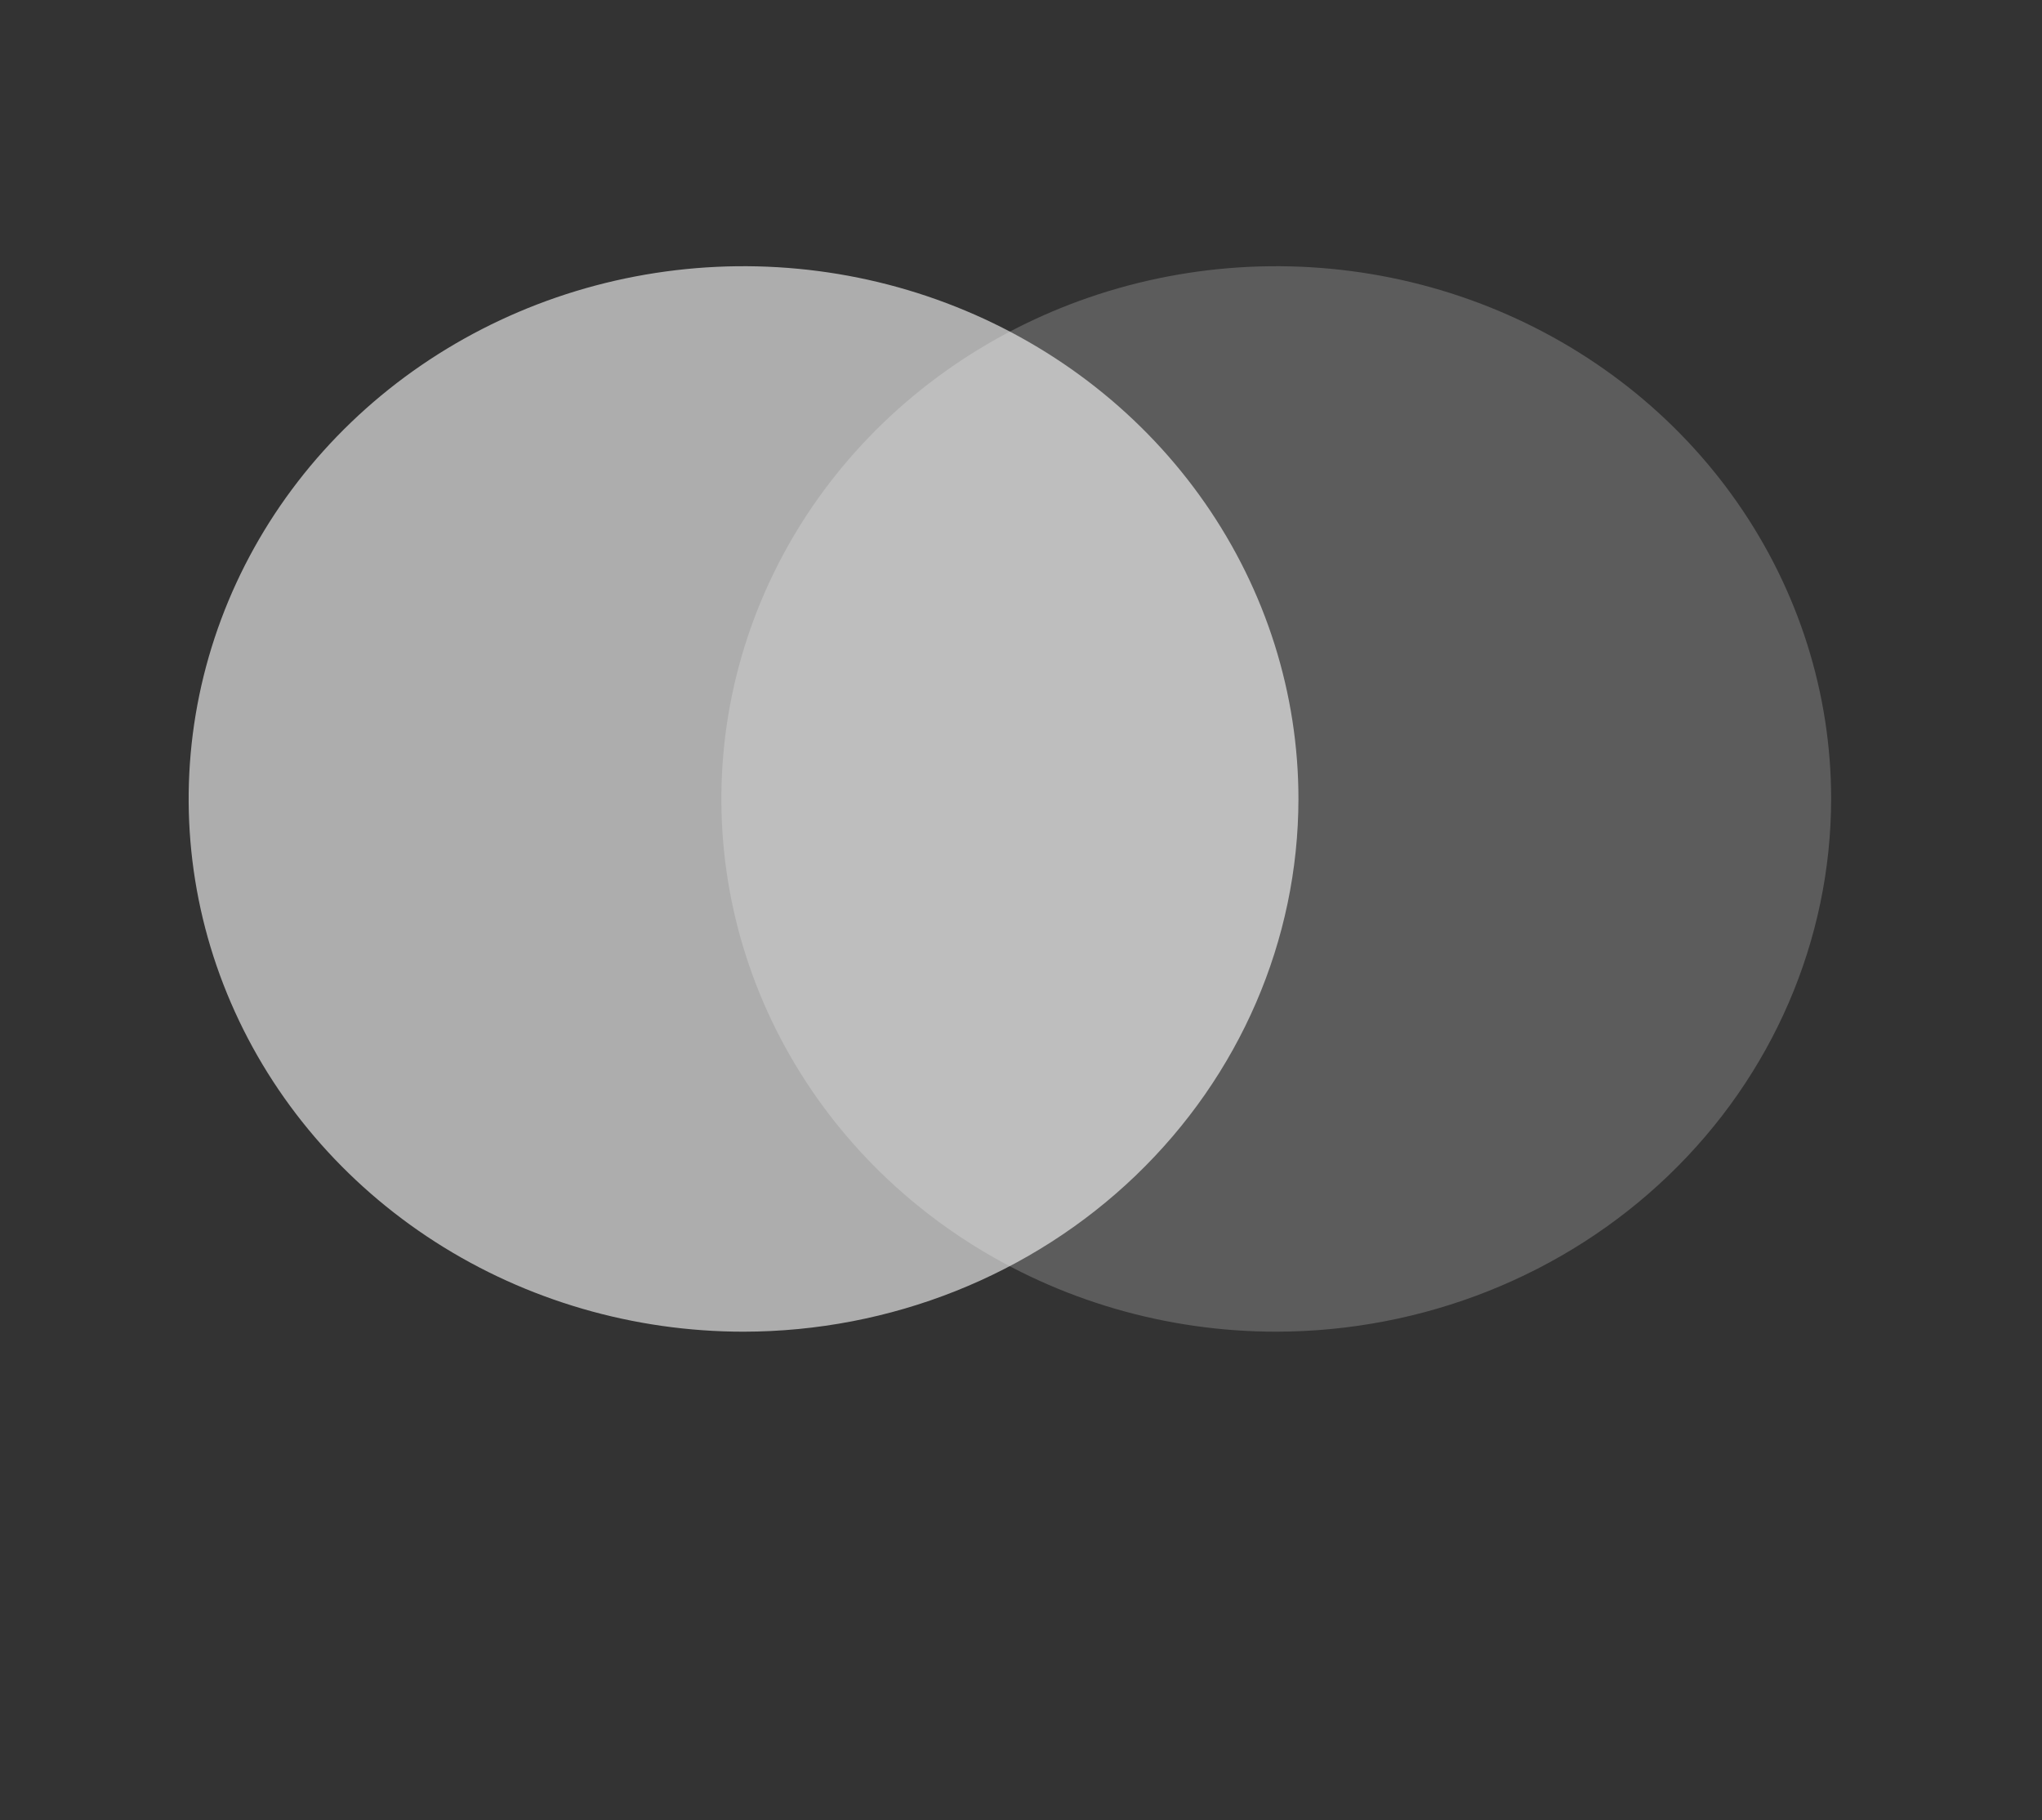
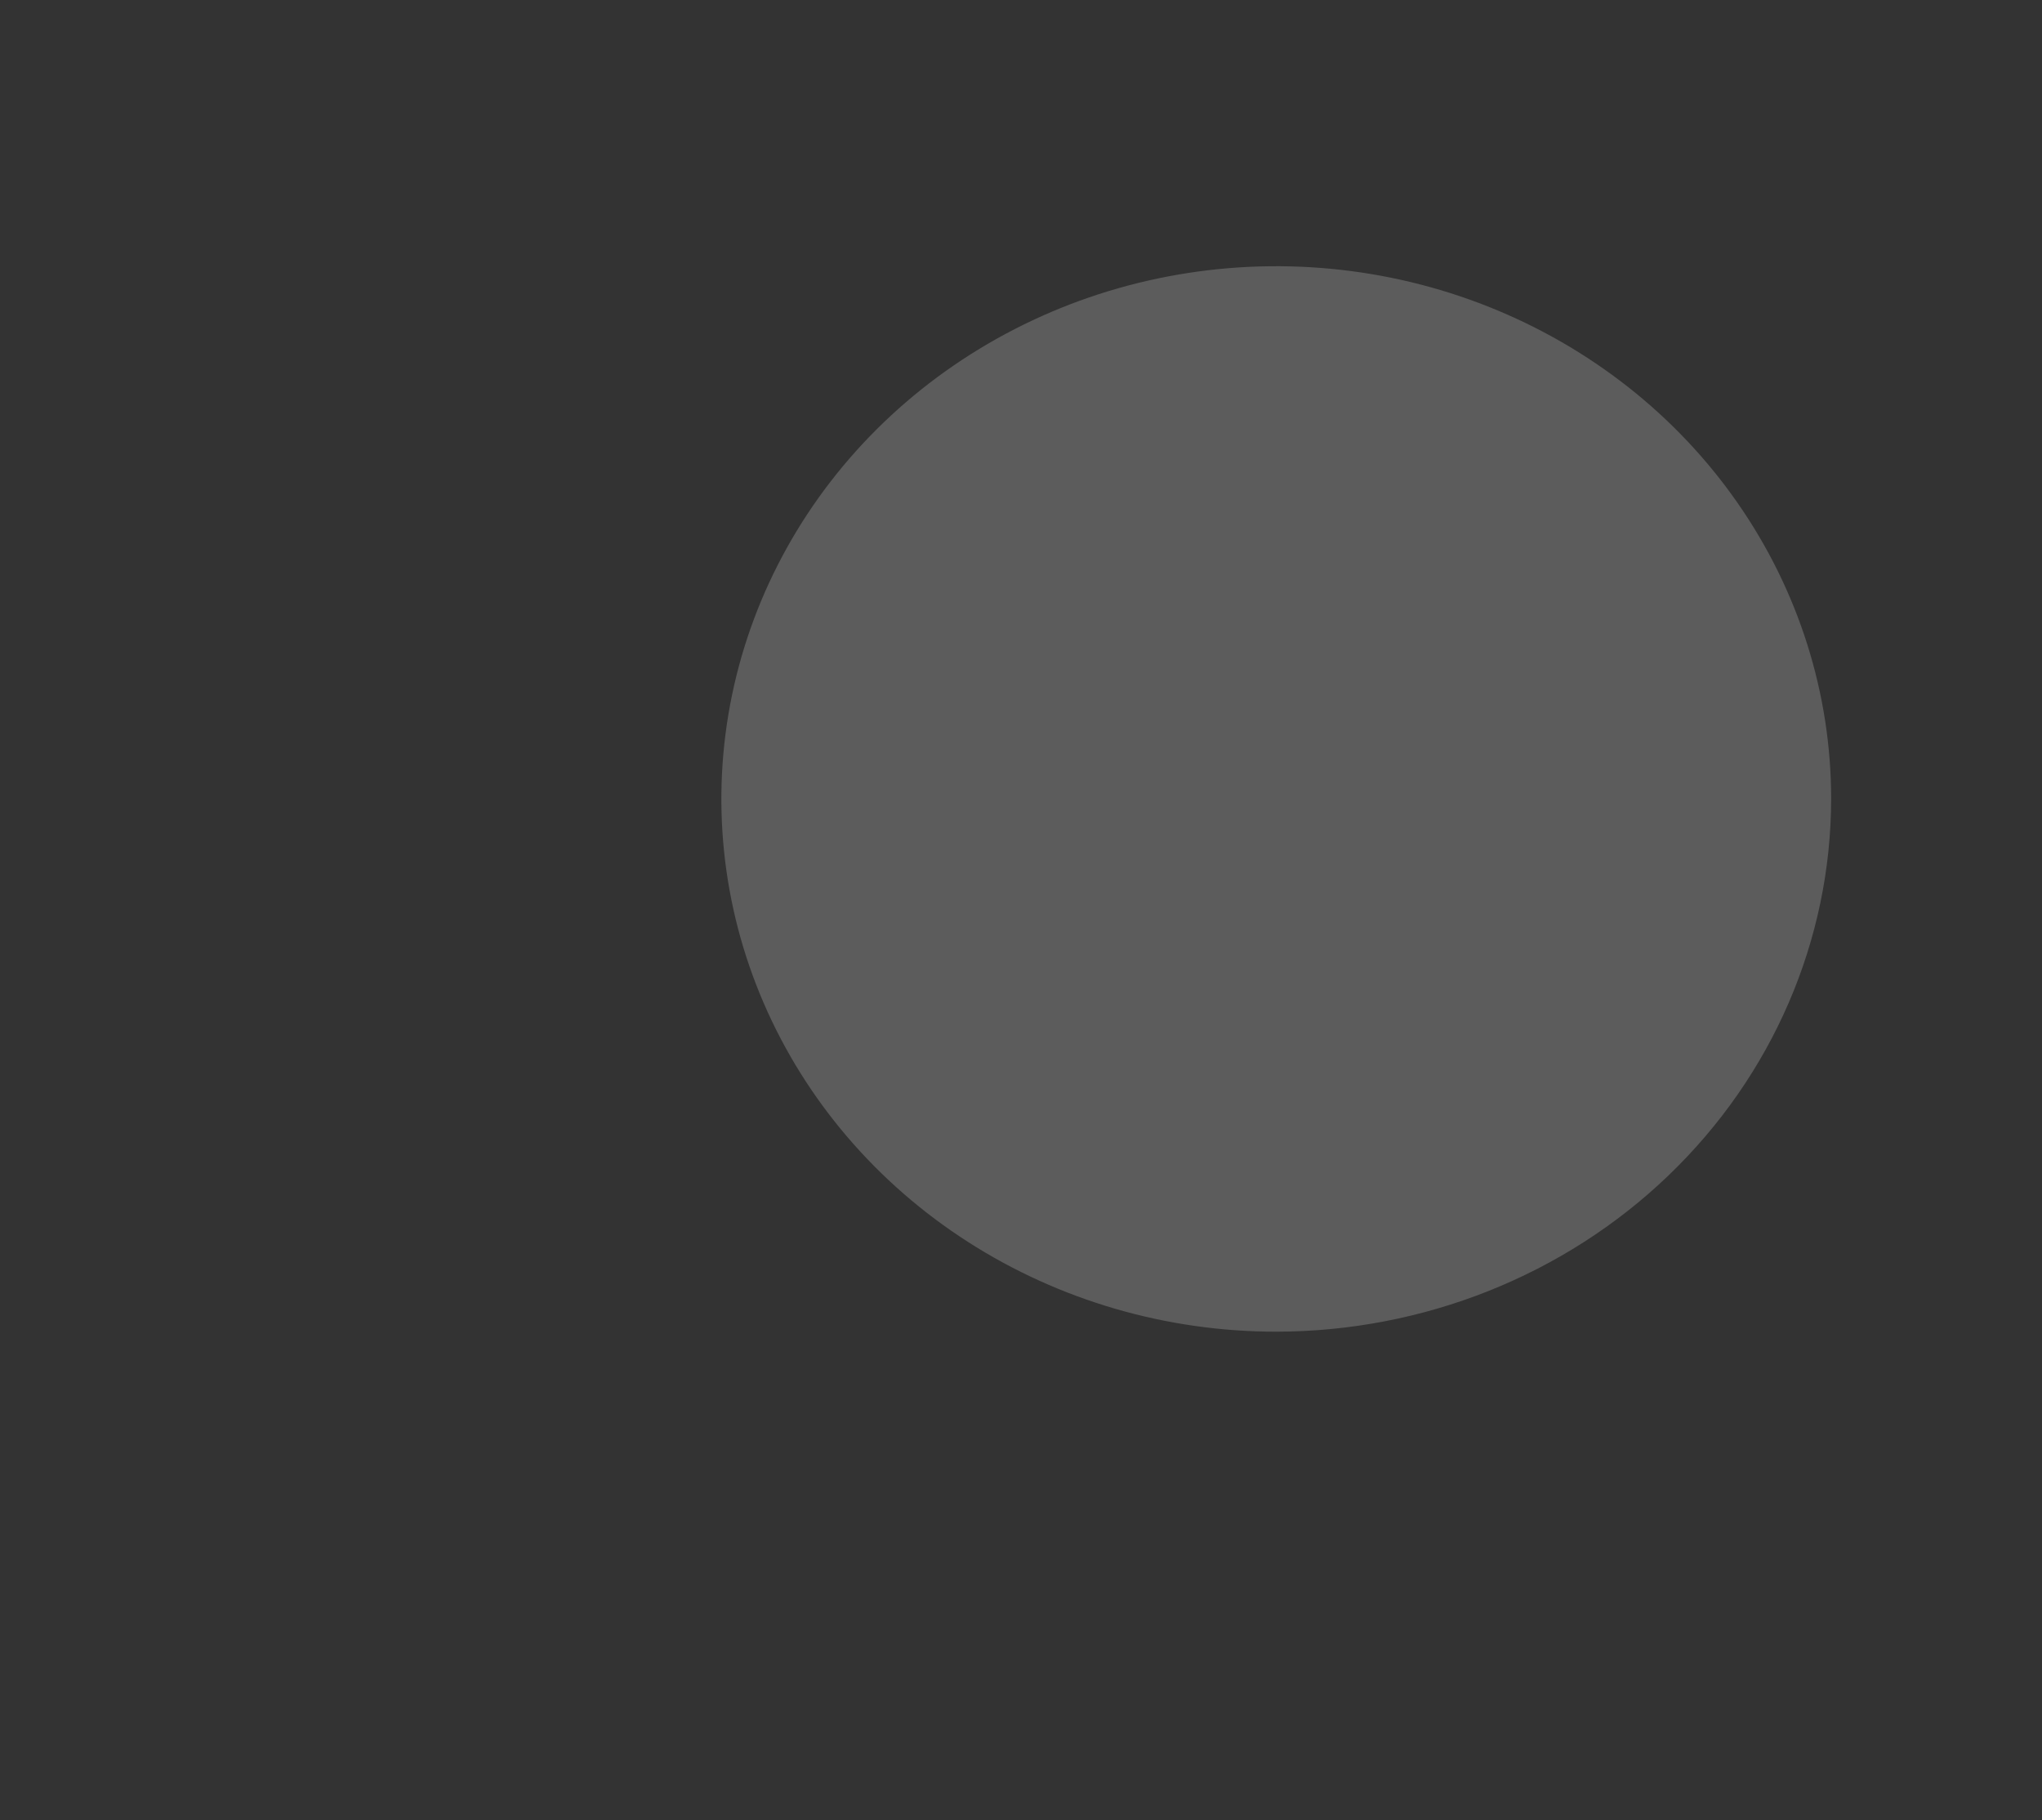
<svg xmlns="http://www.w3.org/2000/svg" width="46" height="41" viewBox="0 0 46 41" fill="none">
  <rect x="0" y="0" width="46" height="41" fill="#333333" stroke="none" />
  <path opacity="0.2" d="M28.752 29.996C26.28 29.997 23.863 29.293 21.807 27.975C19.751 26.657 18.149 24.783 17.202 22.59C16.256 20.398 16.008 17.985 16.49 15.657C16.972 13.329 18.162 11.191 19.91 9.512C21.658 7.834 23.885 6.69 26.31 6.227C28.734 5.764 31.248 6.001 33.532 6.909C35.816 7.817 37.769 9.355 39.142 11.328C40.516 13.301 41.25 15.621 41.25 17.994V17.996C41.246 21.177 39.929 24.227 37.586 26.477C35.243 28.727 32.066 29.992 28.752 29.996Z" fill="white" />
-   <path opacity="0.6" d="M16.75 29.996C14.278 29.996 11.861 29.293 9.805 27.974C7.75 26.655 6.148 24.781 5.202 22.588C4.255 20.396 4.008 17.983 4.49 15.655C4.973 13.327 6.163 11.189 7.911 9.511C9.659 7.833 11.887 6.69 14.311 6.227C16.736 5.764 19.25 6.001 21.534 6.91C23.818 7.818 25.77 9.356 27.143 11.329C28.517 13.303 29.25 15.623 29.25 17.996C29.247 21.178 27.928 24.228 25.585 26.478C23.242 28.727 20.064 29.993 16.75 29.996Z" fill="white" />
</svg>